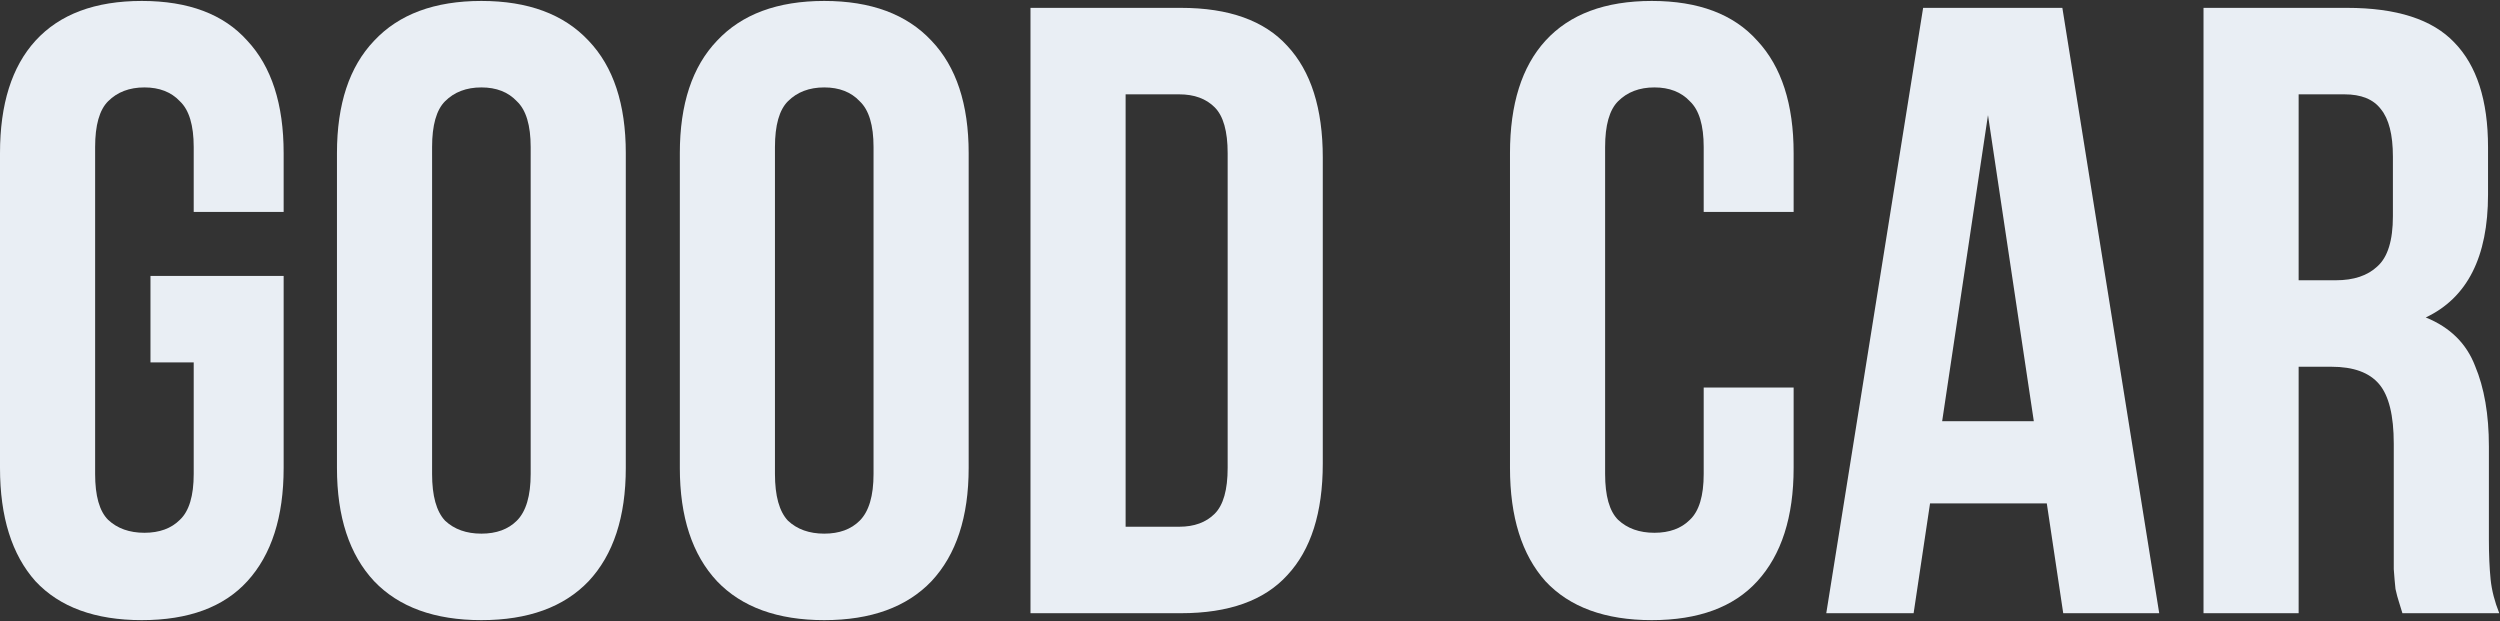
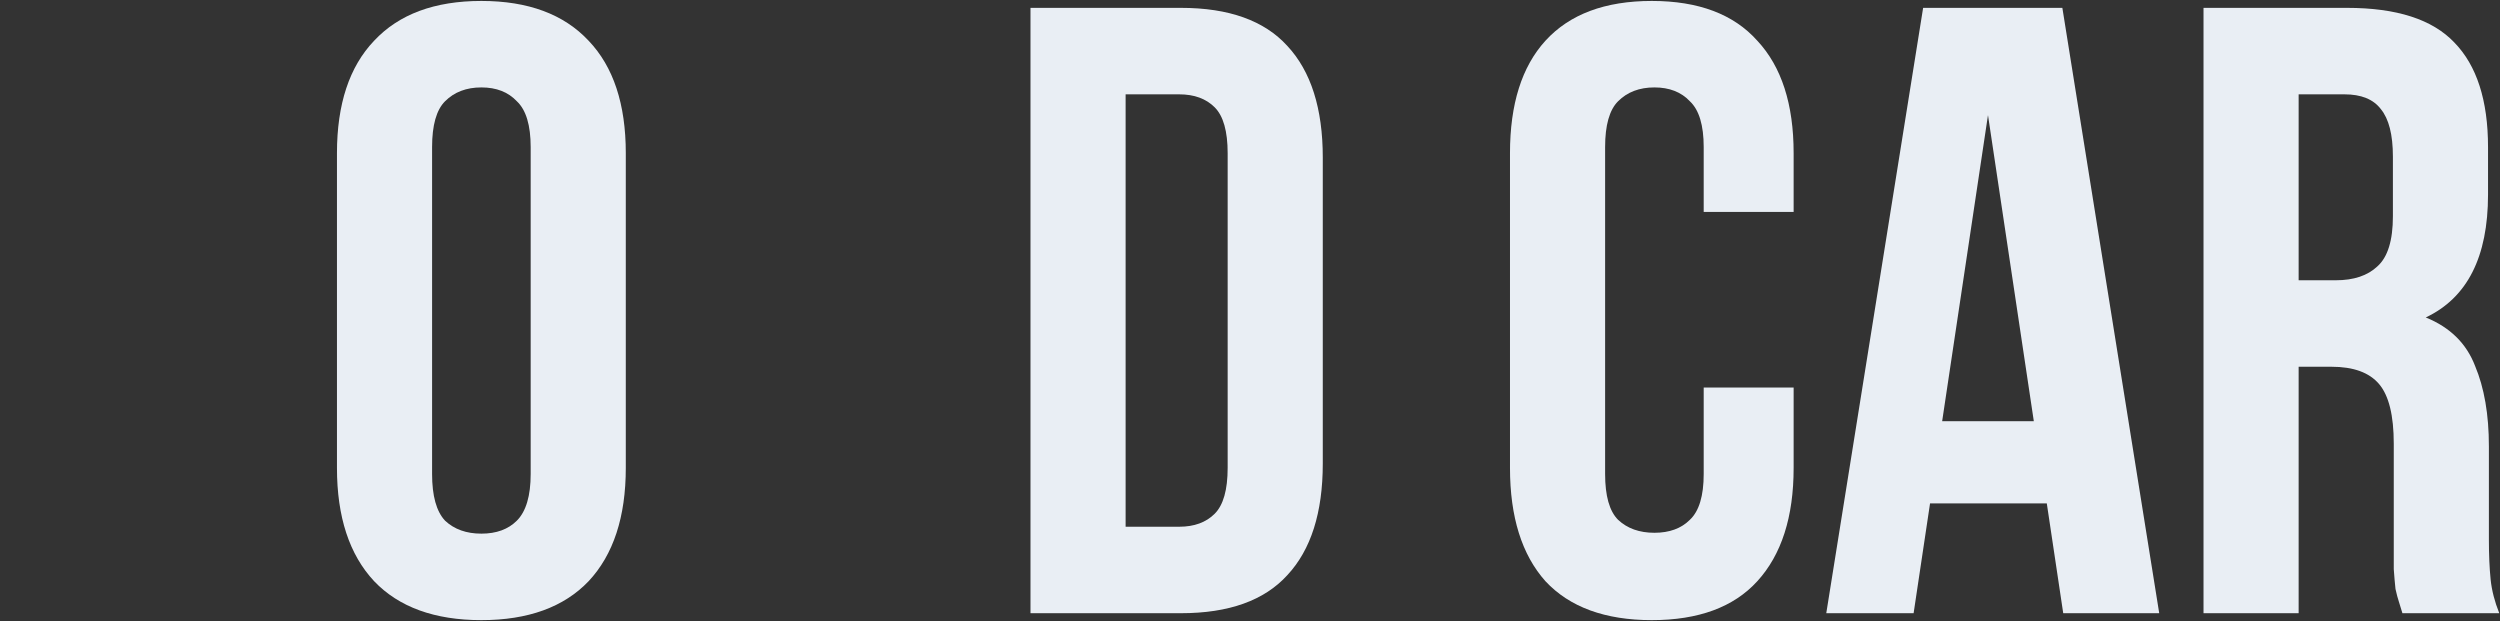
<svg xmlns="http://www.w3.org/2000/svg" width="954" height="237" viewBox="0 0 954 237" fill="none">
  <rect x="0" y="0" width="954" height="237" fill="#333333" stroke="none" />
-   <path d="M57.42 105.3H108.24V178.56C108.24 197.26 103.62 211.67 94.38 221.79C85.36 231.69 71.94 236.64 54.12 236.64C36.3 236.64 22.77 231.69 13.53 221.79C4.51 211.67 0 197.26 0 178.56V58.44C0 39.74 4.51 25.44 13.53 15.54C22.77 5.42 36.3 0.36 54.12 0.36C71.94 0.36 85.36 5.42 94.38 15.54C103.62 25.44 108.24 39.74 108.24 58.44V80.88H73.92V56.13C73.92 47.77 72.16 41.94 68.64 38.64C65.34 35.12 60.83 33.36 55.11 33.36C49.39 33.36 44.77 35.12 41.25 38.64C37.95 41.94 36.3 47.77 36.3 56.13V180.87C36.3 189.23 37.95 195.06 41.25 198.36C44.77 201.66 49.39 203.31 55.11 203.31C60.83 203.31 65.34 201.66 68.64 198.36C72.16 195.06 73.92 189.23 73.92 180.87V138.3H57.42V105.3Z" fill="#E9EEF4" />
  <path d="M164.884 180.87C164.884 189.23 166.534 195.17 169.834 198.69C173.354 201.99 177.974 203.64 183.694 203.64C189.414 203.64 193.924 201.99 197.224 198.69C200.744 195.17 202.504 189.23 202.504 180.87V56.13C202.504 47.77 200.744 41.94 197.224 38.64C193.924 35.12 189.414 33.36 183.694 33.36C177.974 33.36 173.354 35.12 169.834 38.64C166.534 41.94 164.884 47.77 164.884 56.13V180.87ZM128.584 58.44C128.584 39.74 133.314 25.44 142.774 15.54C152.234 5.42 165.874 0.36 183.694 0.36C201.514 0.36 215.154 5.42 224.614 15.54C234.074 25.44 238.804 39.74 238.804 58.44V178.56C238.804 197.26 234.074 211.67 224.614 221.79C215.154 231.69 201.514 236.64 183.694 236.64C165.874 236.64 152.234 231.69 142.774 221.79C133.314 211.67 128.584 197.26 128.584 178.56V58.44Z" fill="#E9EEF4" />
-   <path d="M295.724 180.87C295.724 189.23 297.374 195.17 300.674 198.69C304.194 201.99 308.814 203.64 314.534 203.64C320.254 203.64 324.764 201.99 328.064 198.69C331.584 195.17 333.344 189.23 333.344 180.87V56.13C333.344 47.77 331.584 41.94 328.064 38.64C324.764 35.12 320.254 33.36 314.534 33.36C308.814 33.36 304.194 35.12 300.674 38.64C297.374 41.94 295.724 47.77 295.724 56.13V180.87ZM259.424 58.44C259.424 39.74 264.154 25.44 273.614 15.54C283.074 5.42 296.714 0.36 314.534 0.36C332.354 0.36 345.994 5.42 355.454 15.54C364.914 25.44 369.644 39.74 369.644 58.44V178.56C369.644 197.26 364.914 211.67 355.454 221.79C345.994 231.69 332.354 236.64 314.534 236.64C296.714 236.64 283.074 231.69 273.614 221.79C264.154 211.67 259.424 197.26 259.424 178.56V58.44Z" fill="#E9EEF4" />
  <path d="M393.234 3H450.654C468.914 3 482.444 7.84 491.244 17.52C500.264 27.2 504.774 41.39 504.774 60.09V176.91C504.774 195.61 500.264 209.8 491.244 219.48C482.444 229.16 468.914 234 450.654 234H393.234V3ZM429.534 36V201H449.994C455.714 201 460.224 199.35 463.524 196.05C466.824 192.75 468.474 186.92 468.474 178.56V58.44C468.474 50.08 466.824 44.25 463.524 40.95C460.224 37.65 455.714 36 449.994 36H429.534Z" fill="#E9EEF4" />
  <path d="M684.451 147.87V178.56C684.451 197.26 679.831 211.67 670.591 221.79C661.571 231.69 648.151 236.64 630.331 236.64C612.511 236.64 598.981 231.69 589.741 221.79C580.721 211.67 576.211 197.26 576.211 178.56V58.44C576.211 39.74 580.721 25.44 589.741 15.54C598.981 5.42 612.511 0.36 630.331 0.36C648.151 0.36 661.571 5.42 670.591 15.54C679.831 25.44 684.451 39.74 684.451 58.44V80.88H650.131V56.13C650.131 47.77 648.371 41.94 644.851 38.64C641.551 35.12 637.041 33.36 631.321 33.36C625.601 33.36 620.981 35.12 617.461 38.64C614.161 41.94 612.511 47.77 612.511 56.13V180.87C612.511 189.23 614.161 195.06 617.461 198.36C620.981 201.66 625.601 203.31 631.321 203.31C637.041 203.31 641.551 201.66 644.851 198.36C648.371 195.06 650.131 189.23 650.131 180.87V147.87H684.451Z" fill="#E9EEF4" />
  <path d="M823.956 234H787.326L781.056 192.09H736.506L730.236 234H696.906L733.866 3H786.996L823.956 234ZM741.126 160.74H776.106L758.616 43.92L741.126 160.74Z" fill="#E9EEF4" />
  <path d="M916.761 234C916.321 232.46 915.881 231.03 915.441 229.71C915.001 228.39 914.561 226.74 914.121 224.76C913.901 222.78 913.681 220.25 913.461 217.17C913.461 214.09 913.461 210.24 913.461 205.62V169.32C913.461 158.54 911.591 150.95 907.851 146.55C904.111 142.15 898.061 139.95 889.701 139.95H877.161V234H840.861V3H895.641C914.561 3 928.201 7.4 936.561 16.2C945.141 25 949.431 38.31 949.431 56.13V74.28C949.431 98.04 941.511 113.66 925.671 121.14C934.911 124.88 941.181 131.04 944.481 139.62C948.001 147.98 949.761 158.21 949.761 170.31V205.95C949.761 211.67 949.981 216.73 950.421 221.13C950.861 225.31 951.961 229.6 953.721 234H916.761ZM877.161 36V106.95H891.351C898.171 106.95 903.451 105.19 907.191 101.67C911.151 98.15 913.131 91.77 913.131 82.53V59.76C913.131 51.4 911.591 45.35 908.511 41.61C905.651 37.87 901.031 36 894.651 36H877.161Z" fill="#E9EEF4" />
</svg>